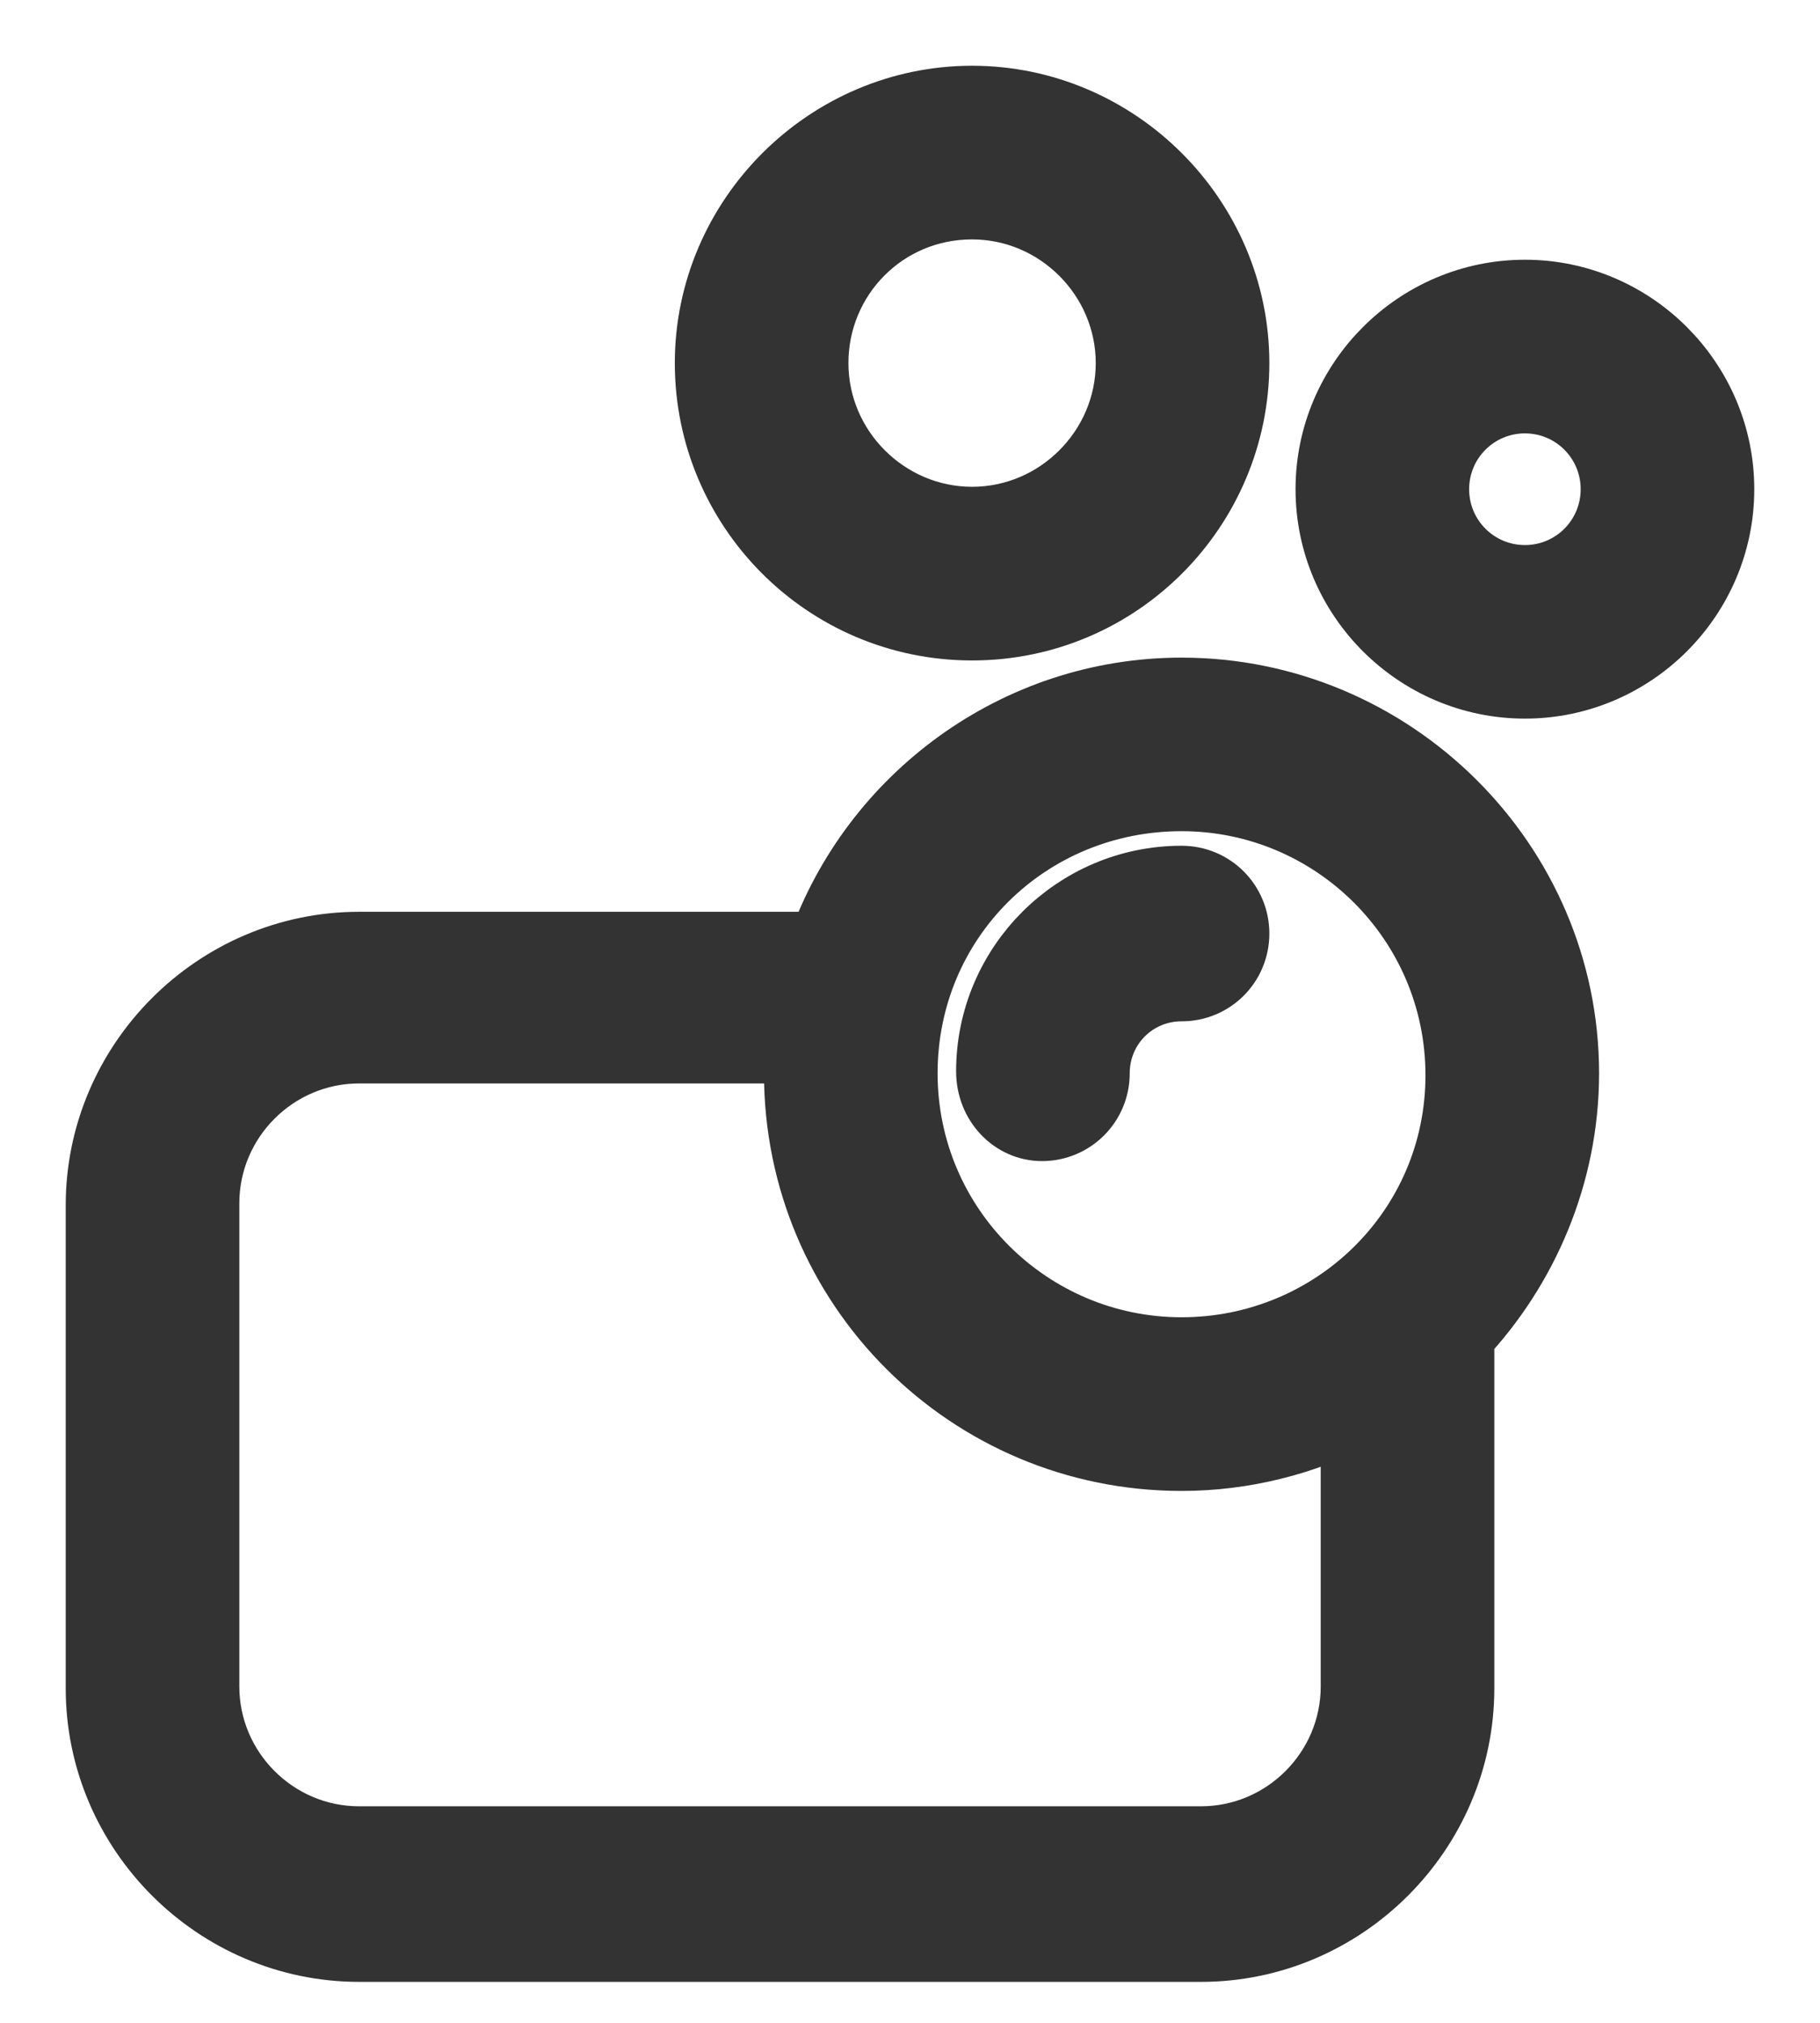
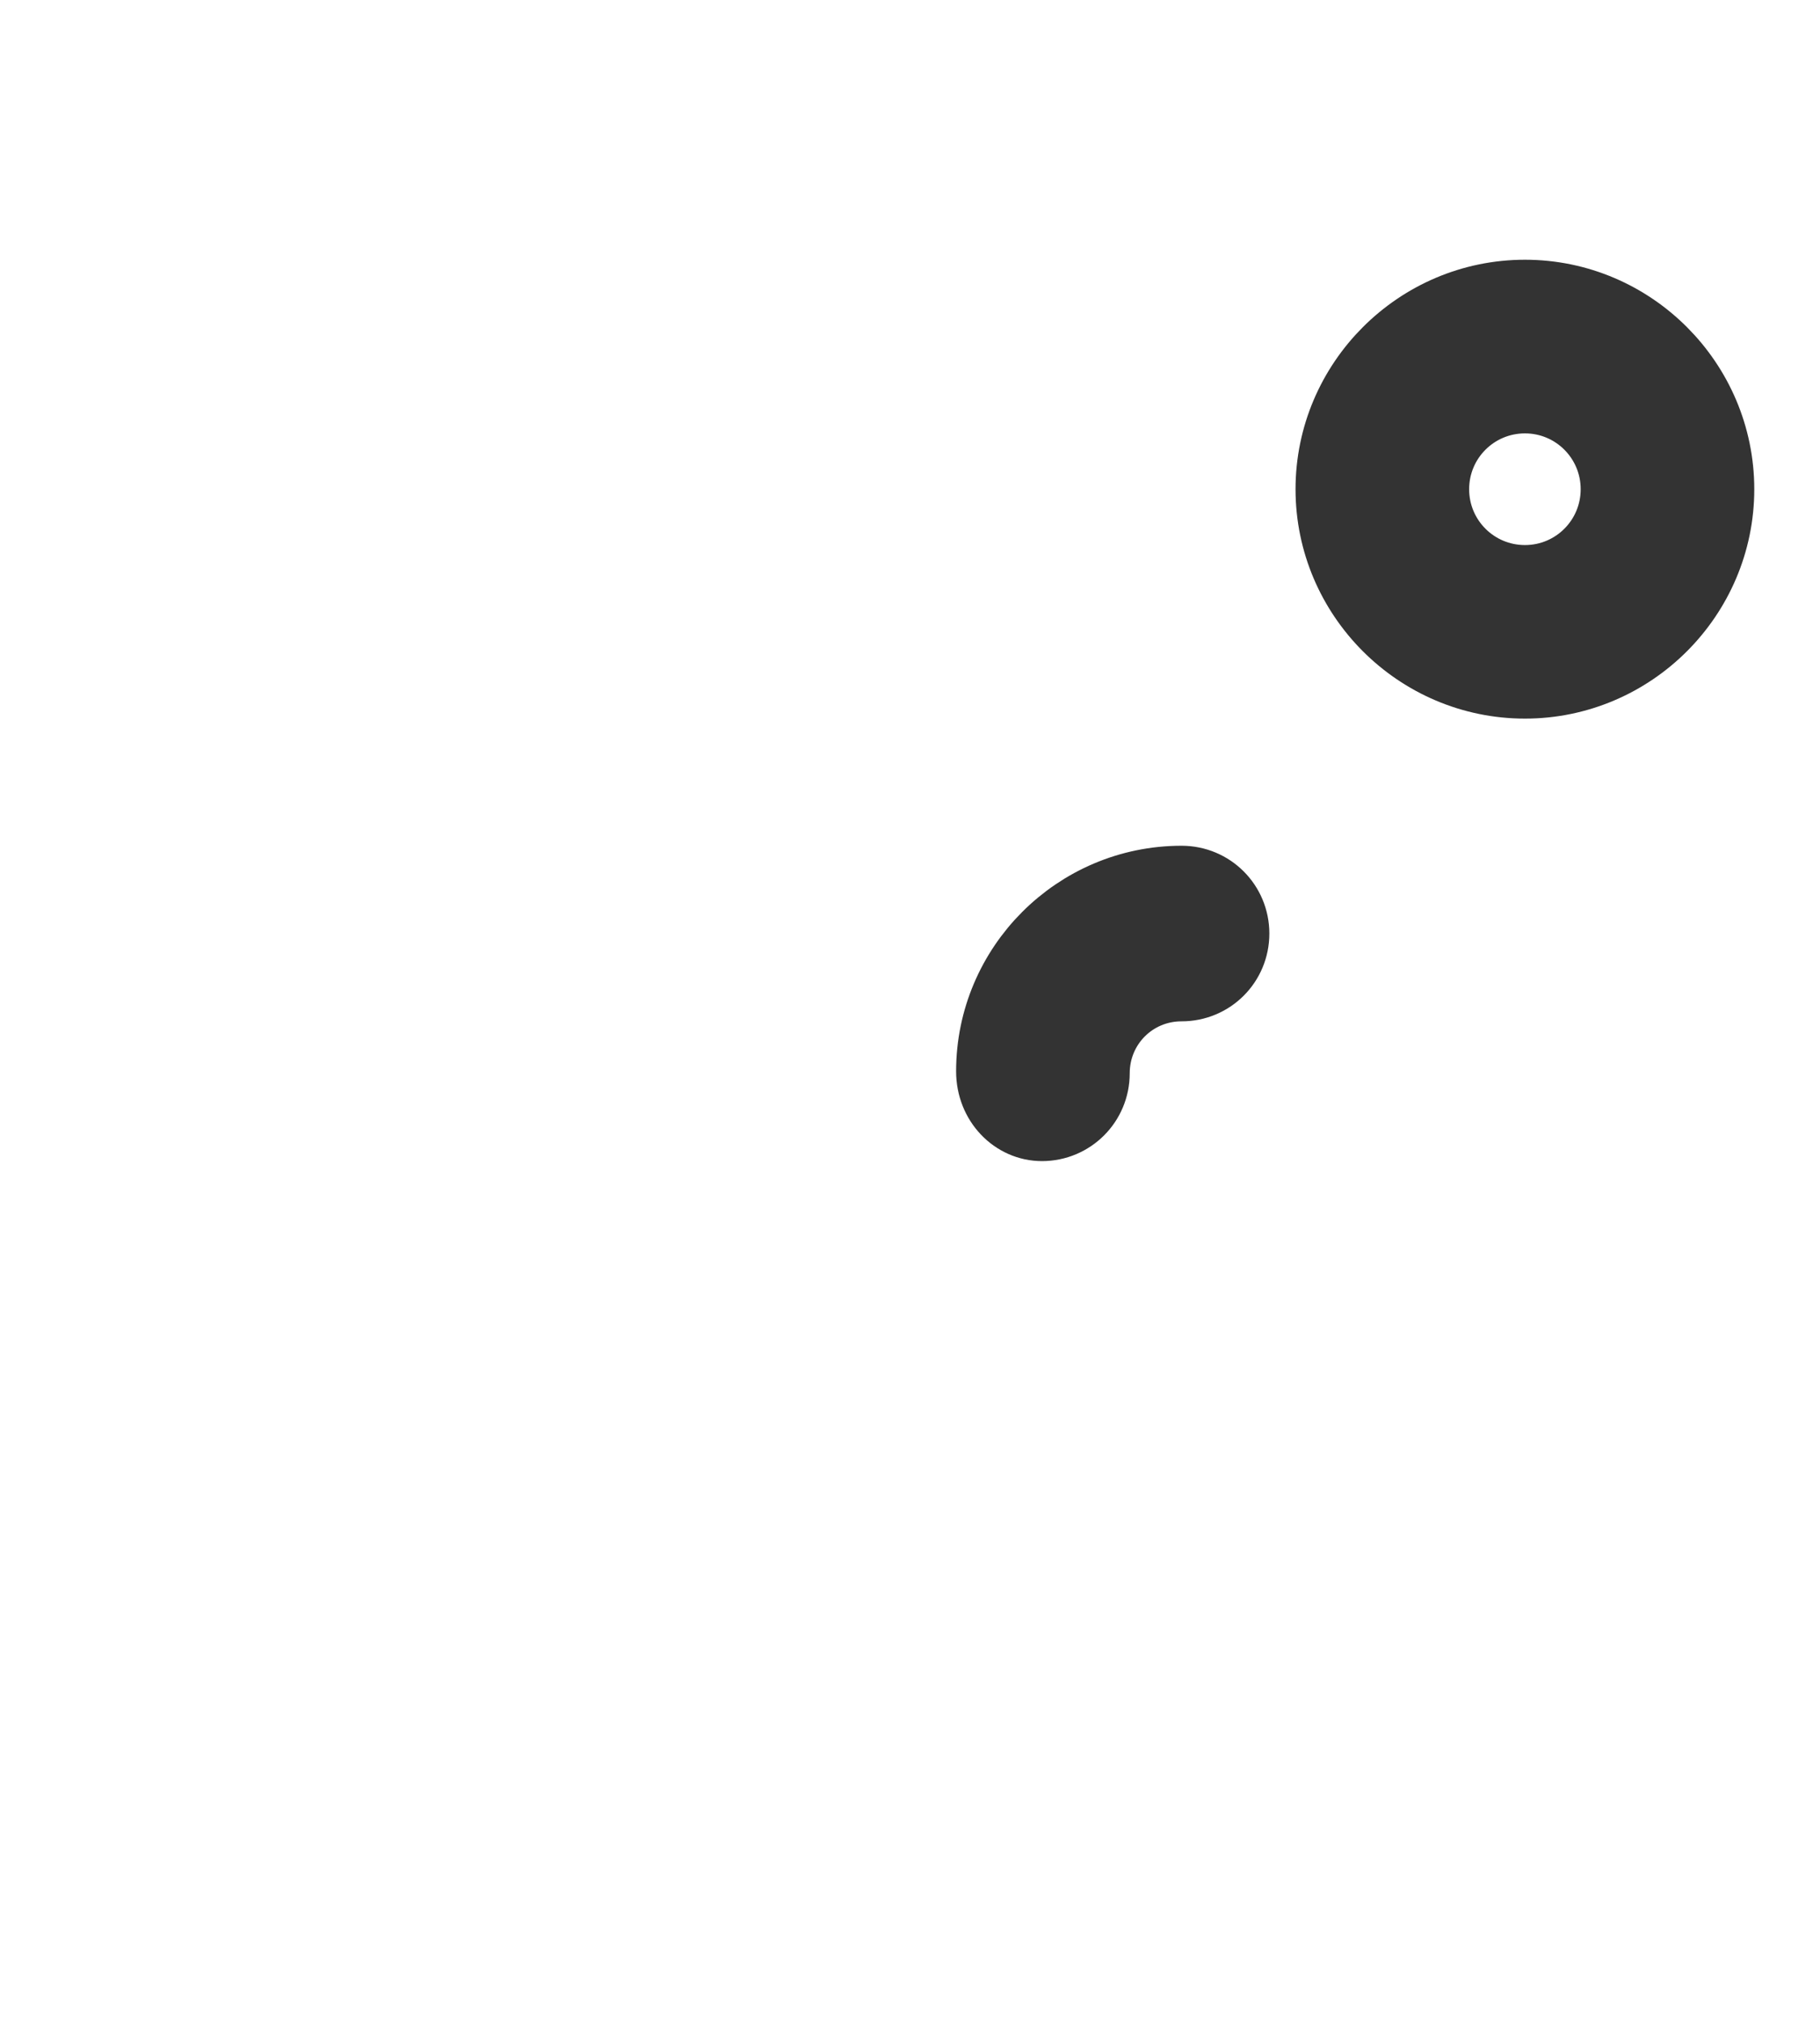
<svg xmlns="http://www.w3.org/2000/svg" width="18" height="20" viewBox="0 0 18 20" fill="none">
-   <path d="M11.686 6.852C10.055 6.852 8.655 7.907 8.137 9.365H3.552C2.151 9.365 1 10.516 1 11.916V16.693C1 18.094 2.151 19.245 3.552 19.245H11.878C13.278 19.245 14.429 18.094 14.429 16.693V13.202C15.062 12.53 15.465 11.609 15.465 10.612C15.465 8.54 13.758 6.852 11.686 6.852ZM11.686 7.868C13.201 7.868 14.448 9.096 14.448 10.631C14.448 12.166 13.201 13.374 11.686 13.374C10.17 13.374 8.923 12.146 8.923 10.612C8.923 9.077 10.151 7.868 11.686 7.868ZM11.878 18.209H3.552C2.707 18.209 2.017 17.518 2.017 16.674V11.897C2.017 11.053 2.707 10.362 3.552 10.362H7.926C7.926 10.439 7.906 10.535 7.906 10.612C7.906 12.703 9.595 14.391 11.686 14.391C12.3 14.391 12.895 14.238 13.412 13.969V16.674C13.412 17.518 12.722 18.209 11.878 18.209Z" fill="#333333" stroke="#333333" stroke-width="0.7" />
  <path d="M10.305 11.13C10.592 11.13 10.823 10.899 10.823 10.612C10.823 10.132 11.206 9.748 11.686 9.748C11.974 9.748 12.204 9.518 12.204 9.23C12.204 8.943 11.974 8.712 11.686 8.712C10.65 8.712 9.806 9.557 9.806 10.592C9.806 10.899 10.036 11.13 10.305 11.13Z" fill="#333333" stroke="#333333" stroke-width="0.7" />
-   <path d="M9.614 6.18C11.053 6.18 12.204 5.01 12.204 3.59C12.204 2.17 11.034 1 9.614 1C8.194 1 7.024 2.17 7.024 3.59C7.024 5.01 8.175 6.18 9.614 6.18ZM9.614 2.017C10.477 2.017 11.187 2.727 11.187 3.59C11.187 4.453 10.477 5.163 9.614 5.163C8.751 5.163 8.041 4.453 8.041 3.59C8.041 2.727 8.731 2.017 9.614 2.017Z" fill="#333333" stroke="#333333" stroke-width="0.7" />
  <path d="M15.082 2.918C14.026 2.918 13.163 3.782 13.163 4.837C13.163 5.892 14.026 6.755 15.082 6.755C16.137 6.755 17 5.892 17 4.837C17 3.782 16.137 2.918 15.082 2.918ZM15.082 5.739C14.583 5.739 14.18 5.336 14.18 4.837C14.18 4.338 14.583 3.935 15.082 3.935C15.58 3.935 15.983 4.338 15.983 4.837C15.983 5.336 15.58 5.739 15.082 5.739Z" fill="#333333" stroke="#333333" stroke-width="0.7" />
</svg>